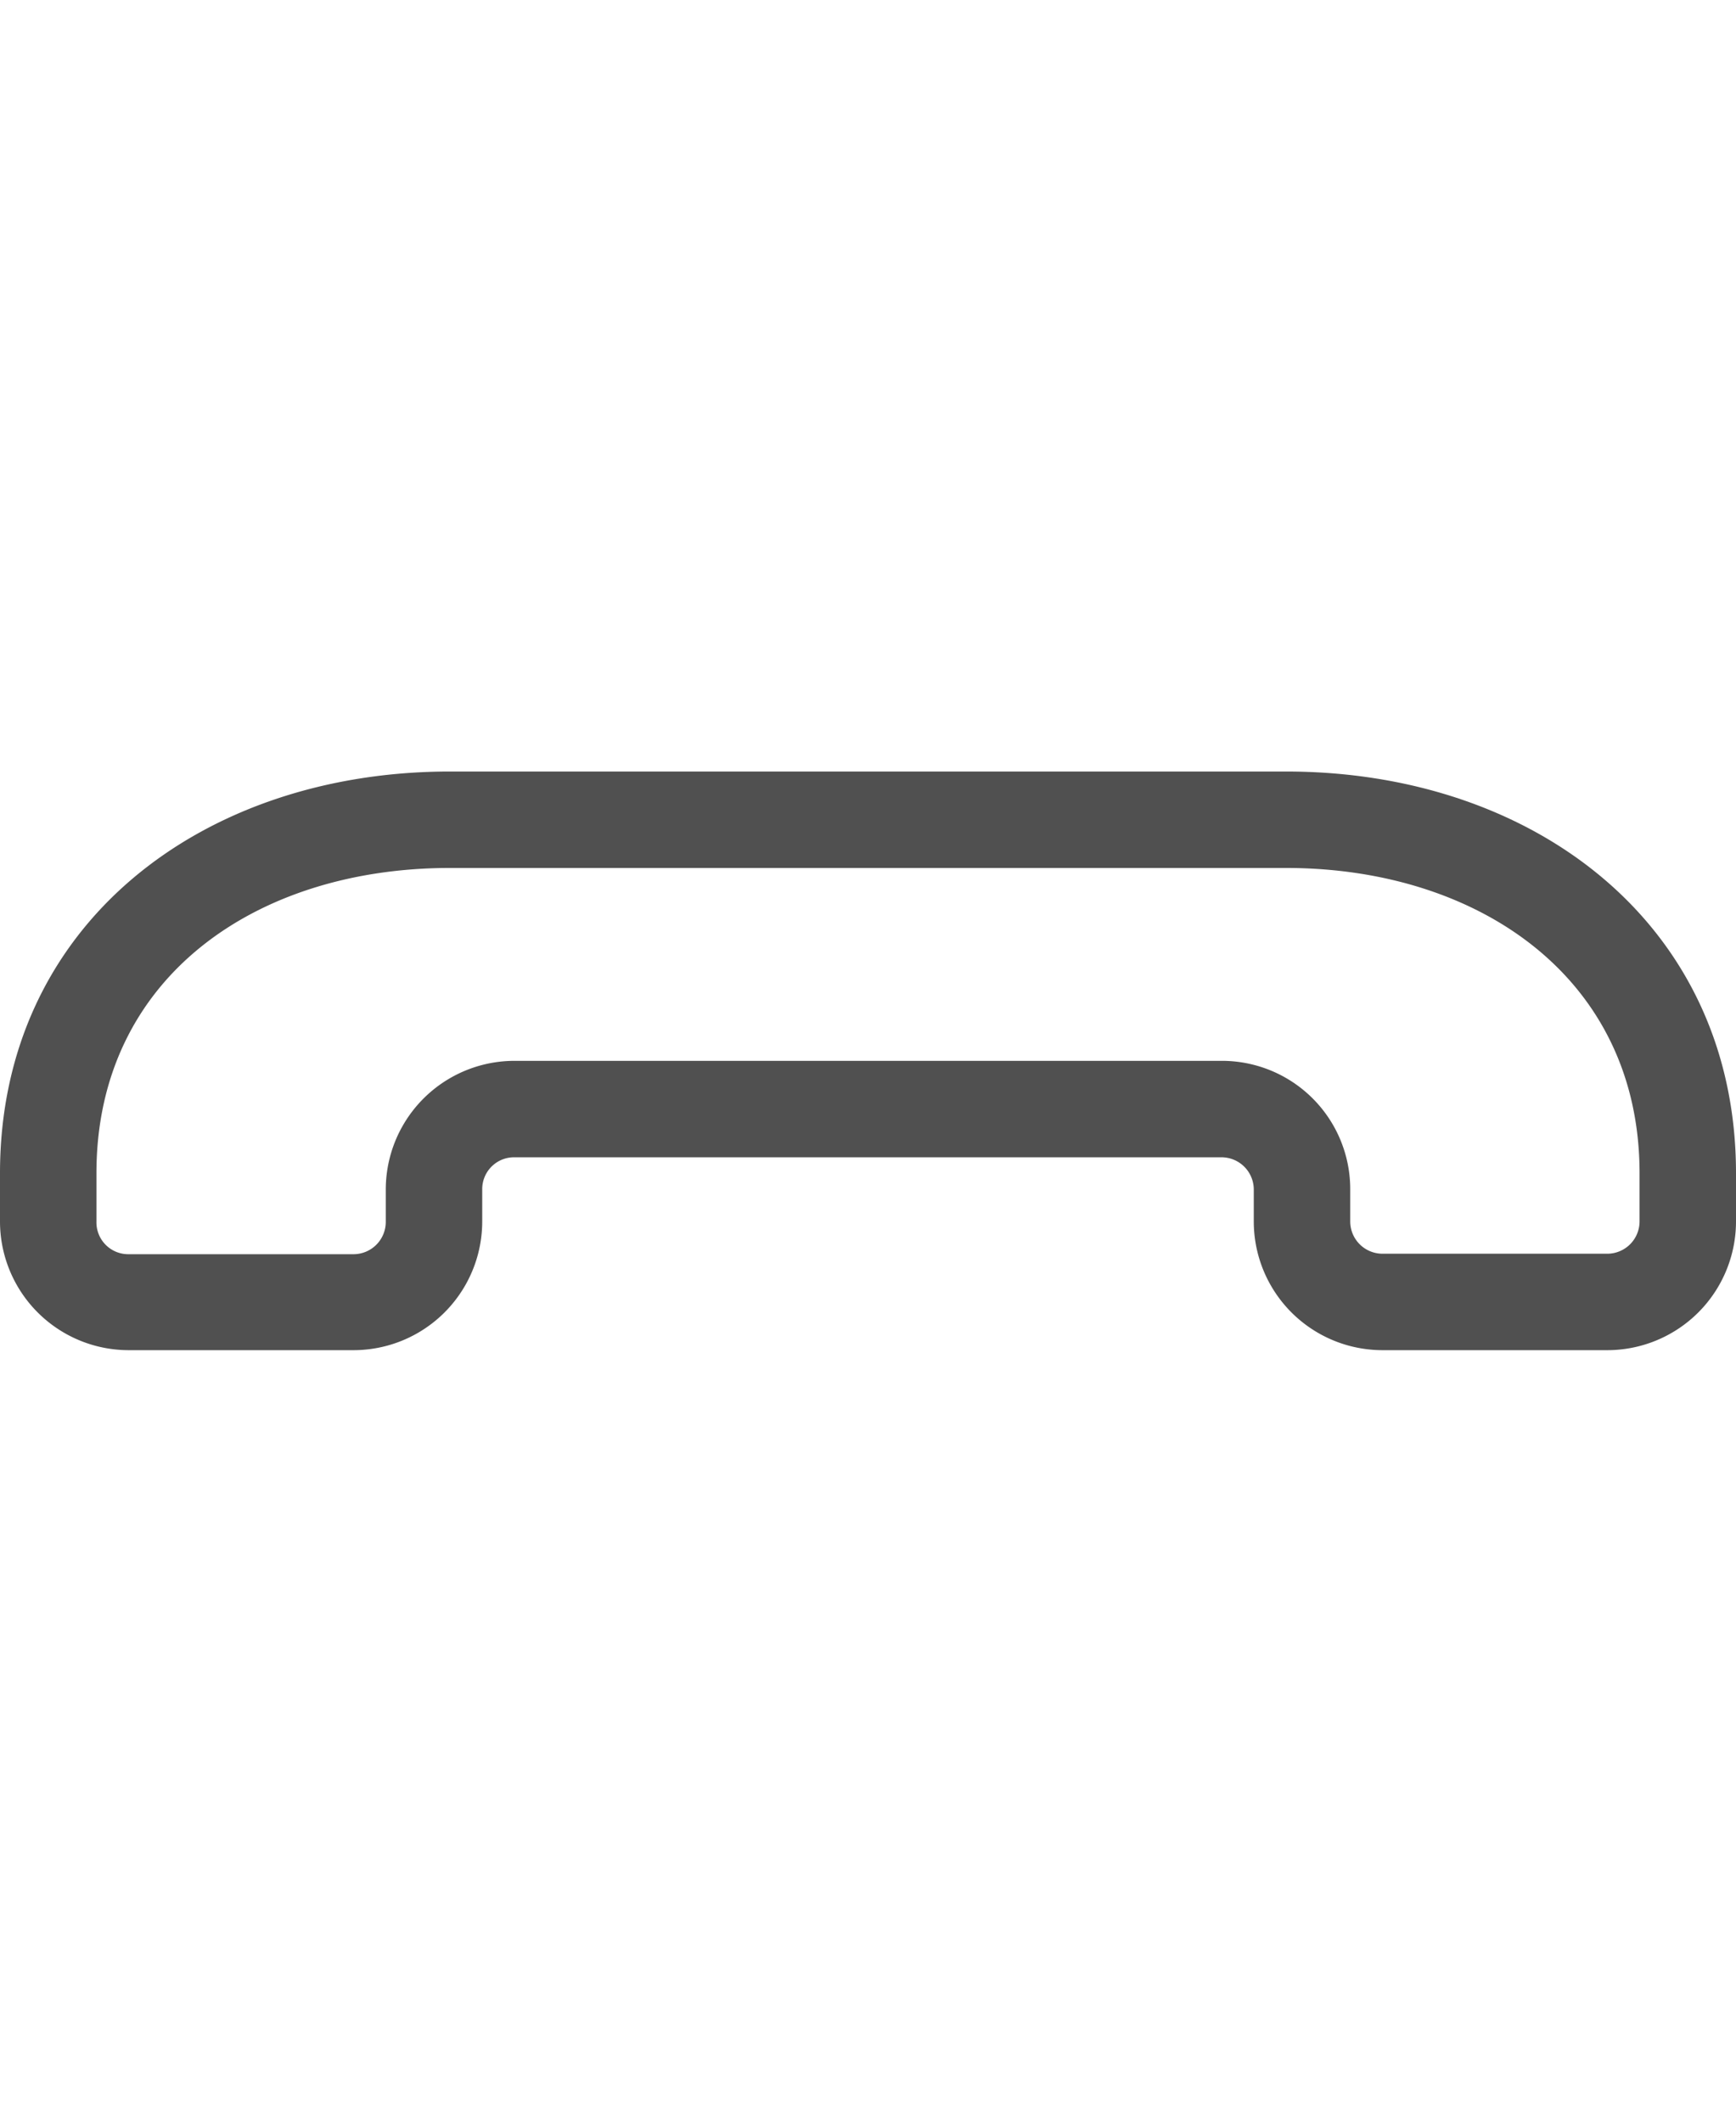
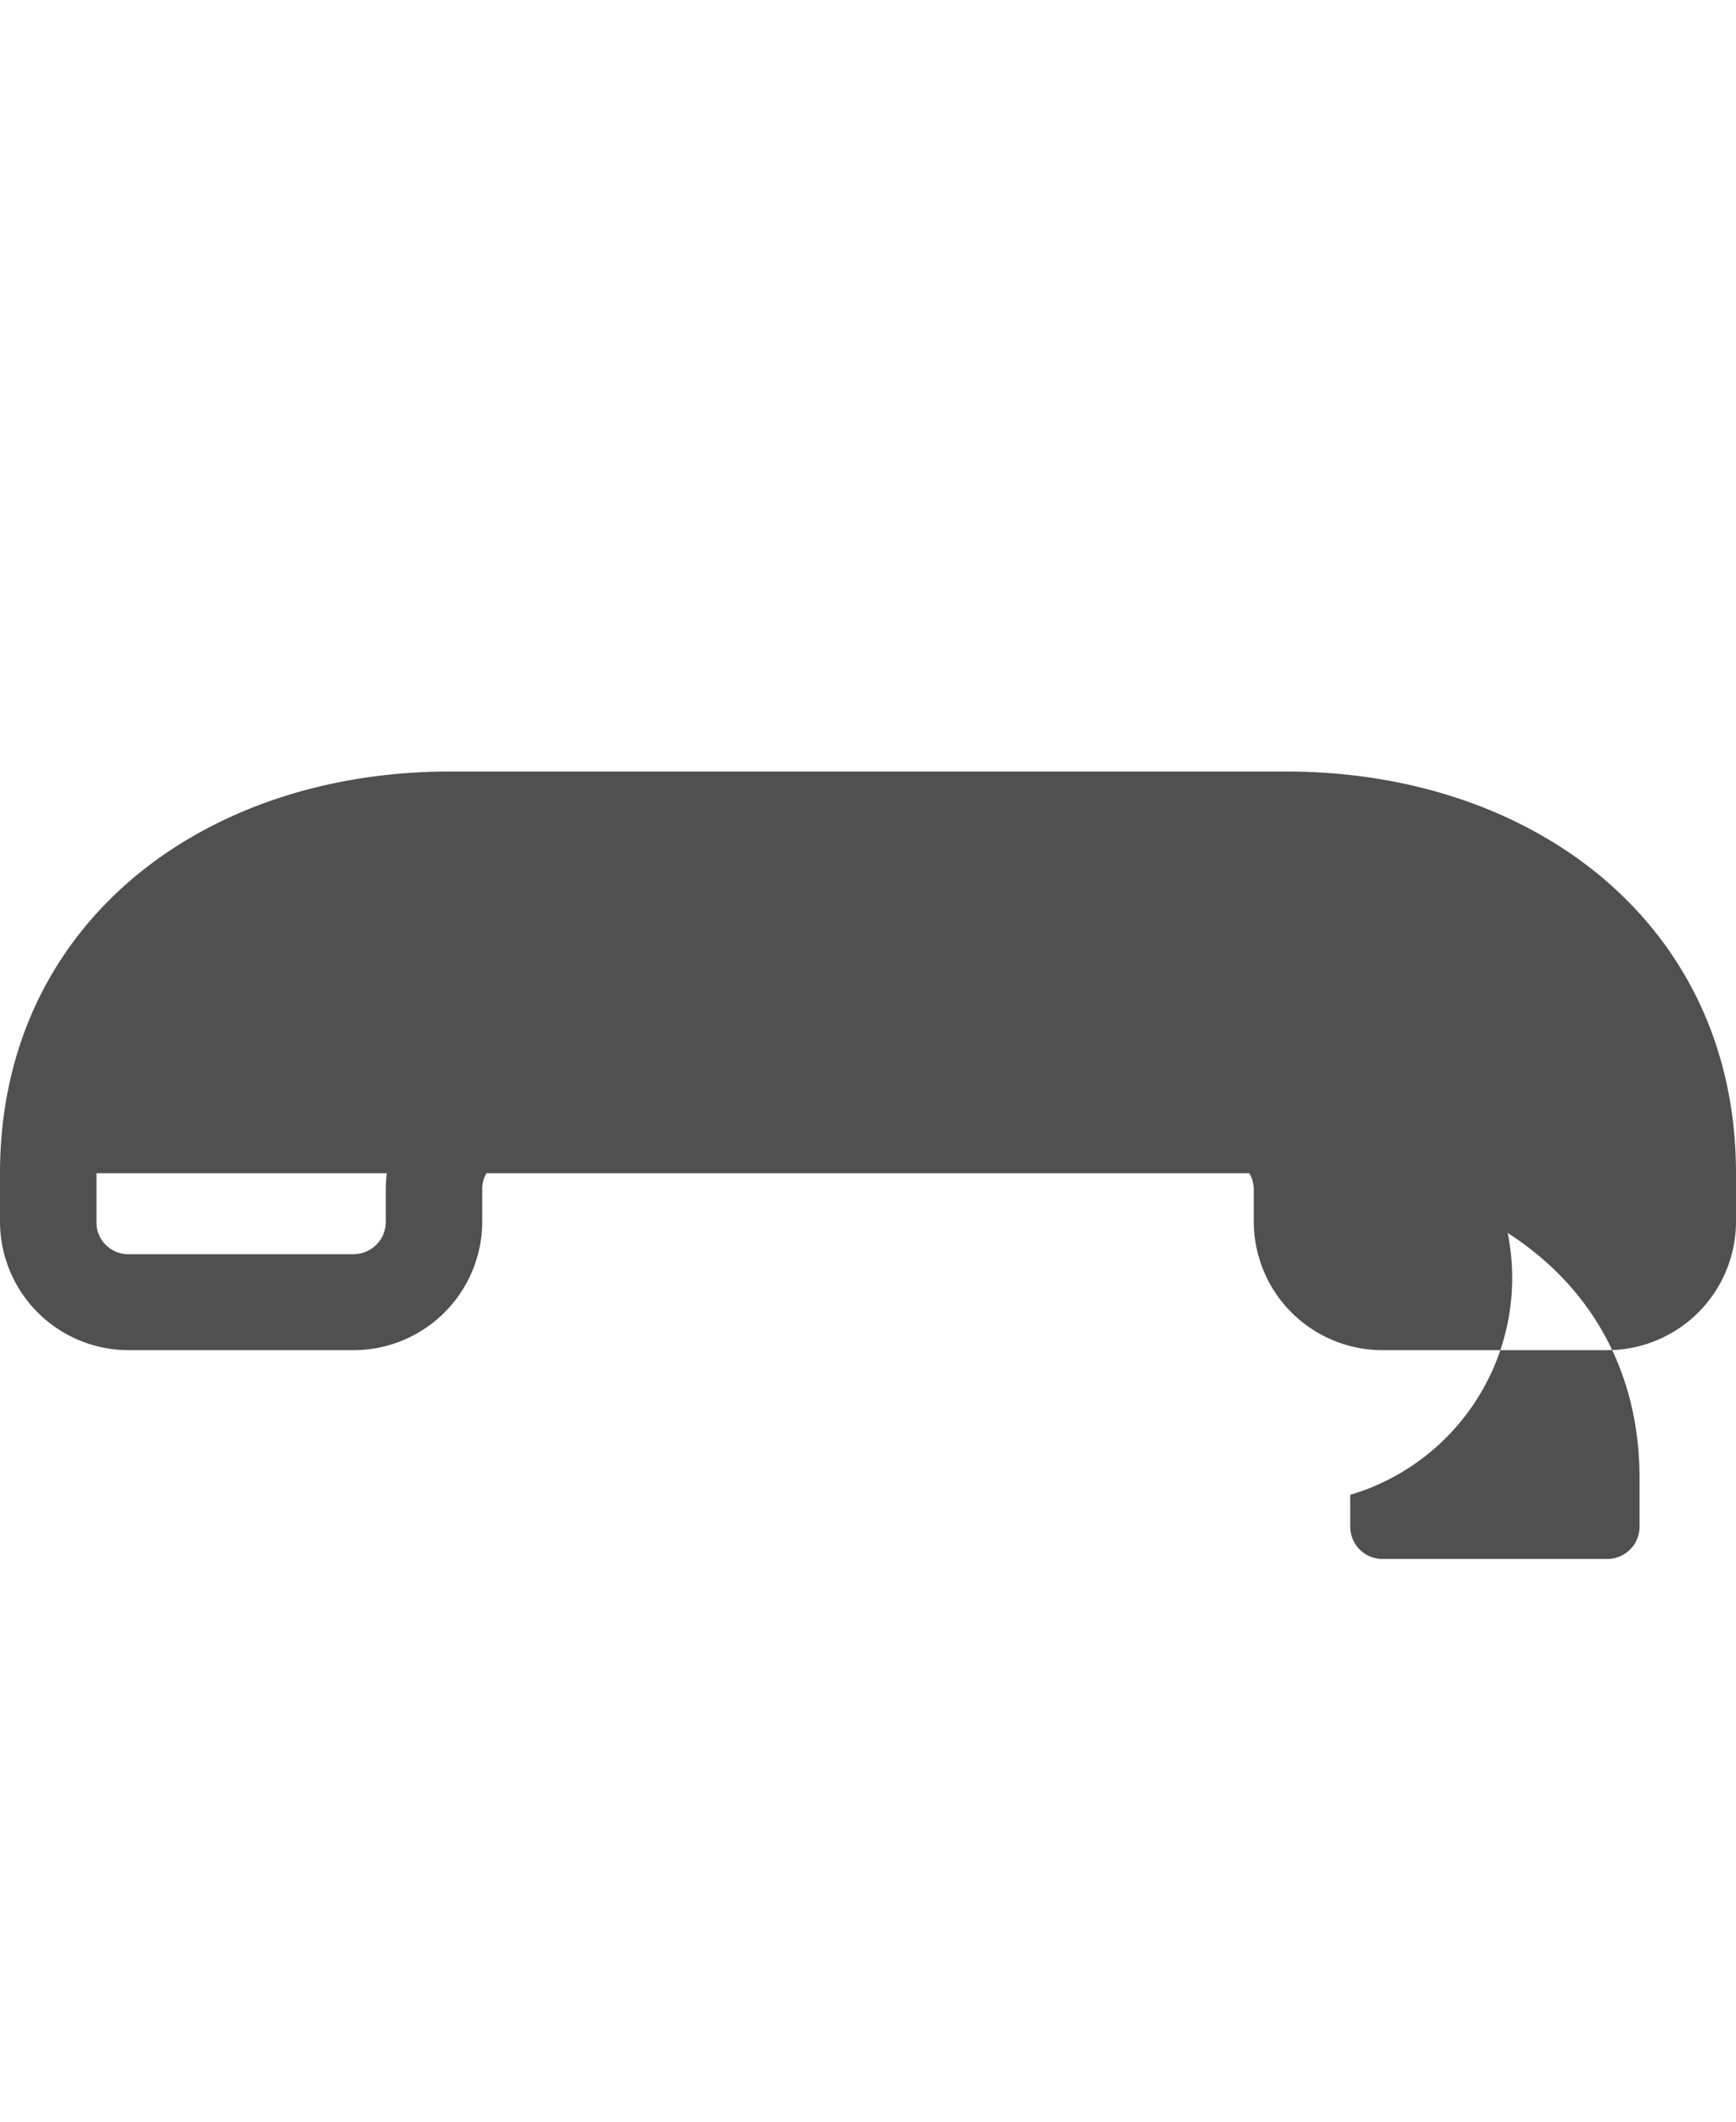
<svg xmlns="http://www.w3.org/2000/svg" id="2ce9378a-d6bd-49a7-ad1c-6ad8362e3156" data-name="GiraIconDoorCommunicationCallEnd_44px" viewBox="0 0 36 44">
  <defs>
    <style>
      .bf91bef7-24b3-4ad7-a401-c6760112bcf8 {
        fill: #505050;
      }
    </style>
  </defs>
  <title>GiraIconDoorCommunicationCallEnd_44px</title>
-   <path class="bf91bef7-24b3-4ad7-a401-c6760112bcf8" d="M10.67,24H25.33a.67.67,0,0,1,.67.67v.66h0A2.67,2.67,0,0,0,28.67,28h4.67A2.67,2.67,0,0,0,36,25.33h0v-1C36,19.18,31.82,16,26.67,16H9.33C4.18,16,0,19.18,0,24.33H0v1H0A2.67,2.67,0,0,0,2.67,28H7.33A2.67,2.67,0,0,0,10,25.33v-.67A.66.66,0,0,1,10.67,24Zm0-2A2.67,2.67,0,0,0,8,24.67v.67H8a.67.67,0,0,1-.67.67H2.67A.66.66,0,0,1,2,25.33H2v-1C2,20.29,5.29,18,9.33,18H26.67c4,0,7.33,2.29,7.33,6.33v1a.67.67,0,0,1-.67.67H28.67a.67.67,0,0,1-.67-.67v-.66A2.66,2.66,0,0,0,25.33,22Z" />
+   <path class="bf91bef7-24b3-4ad7-a401-c6760112bcf8" d="M10.67,24H25.33a.67.67,0,0,1,.67.67v.66h0A2.67,2.67,0,0,0,28.67,28h4.67A2.67,2.67,0,0,0,36,25.33h0v-1C36,19.18,31.82,16,26.67,16H9.33C4.18,16,0,19.18,0,24.33H0v1H0A2.67,2.67,0,0,0,2.67,28H7.33A2.67,2.67,0,0,0,10,25.33v-.67A.66.66,0,0,1,10.67,24Zm0-2A2.67,2.67,0,0,0,8,24.67v.67H8a.67.67,0,0,1-.67.67H2.67A.66.66,0,0,1,2,25.33H2v-1H26.67c4,0,7.33,2.29,7.33,6.33v1a.67.67,0,0,1-.67.67H28.67a.67.67,0,0,1-.67-.67v-.66A2.66,2.66,0,0,0,25.33,22Z" />
</svg>